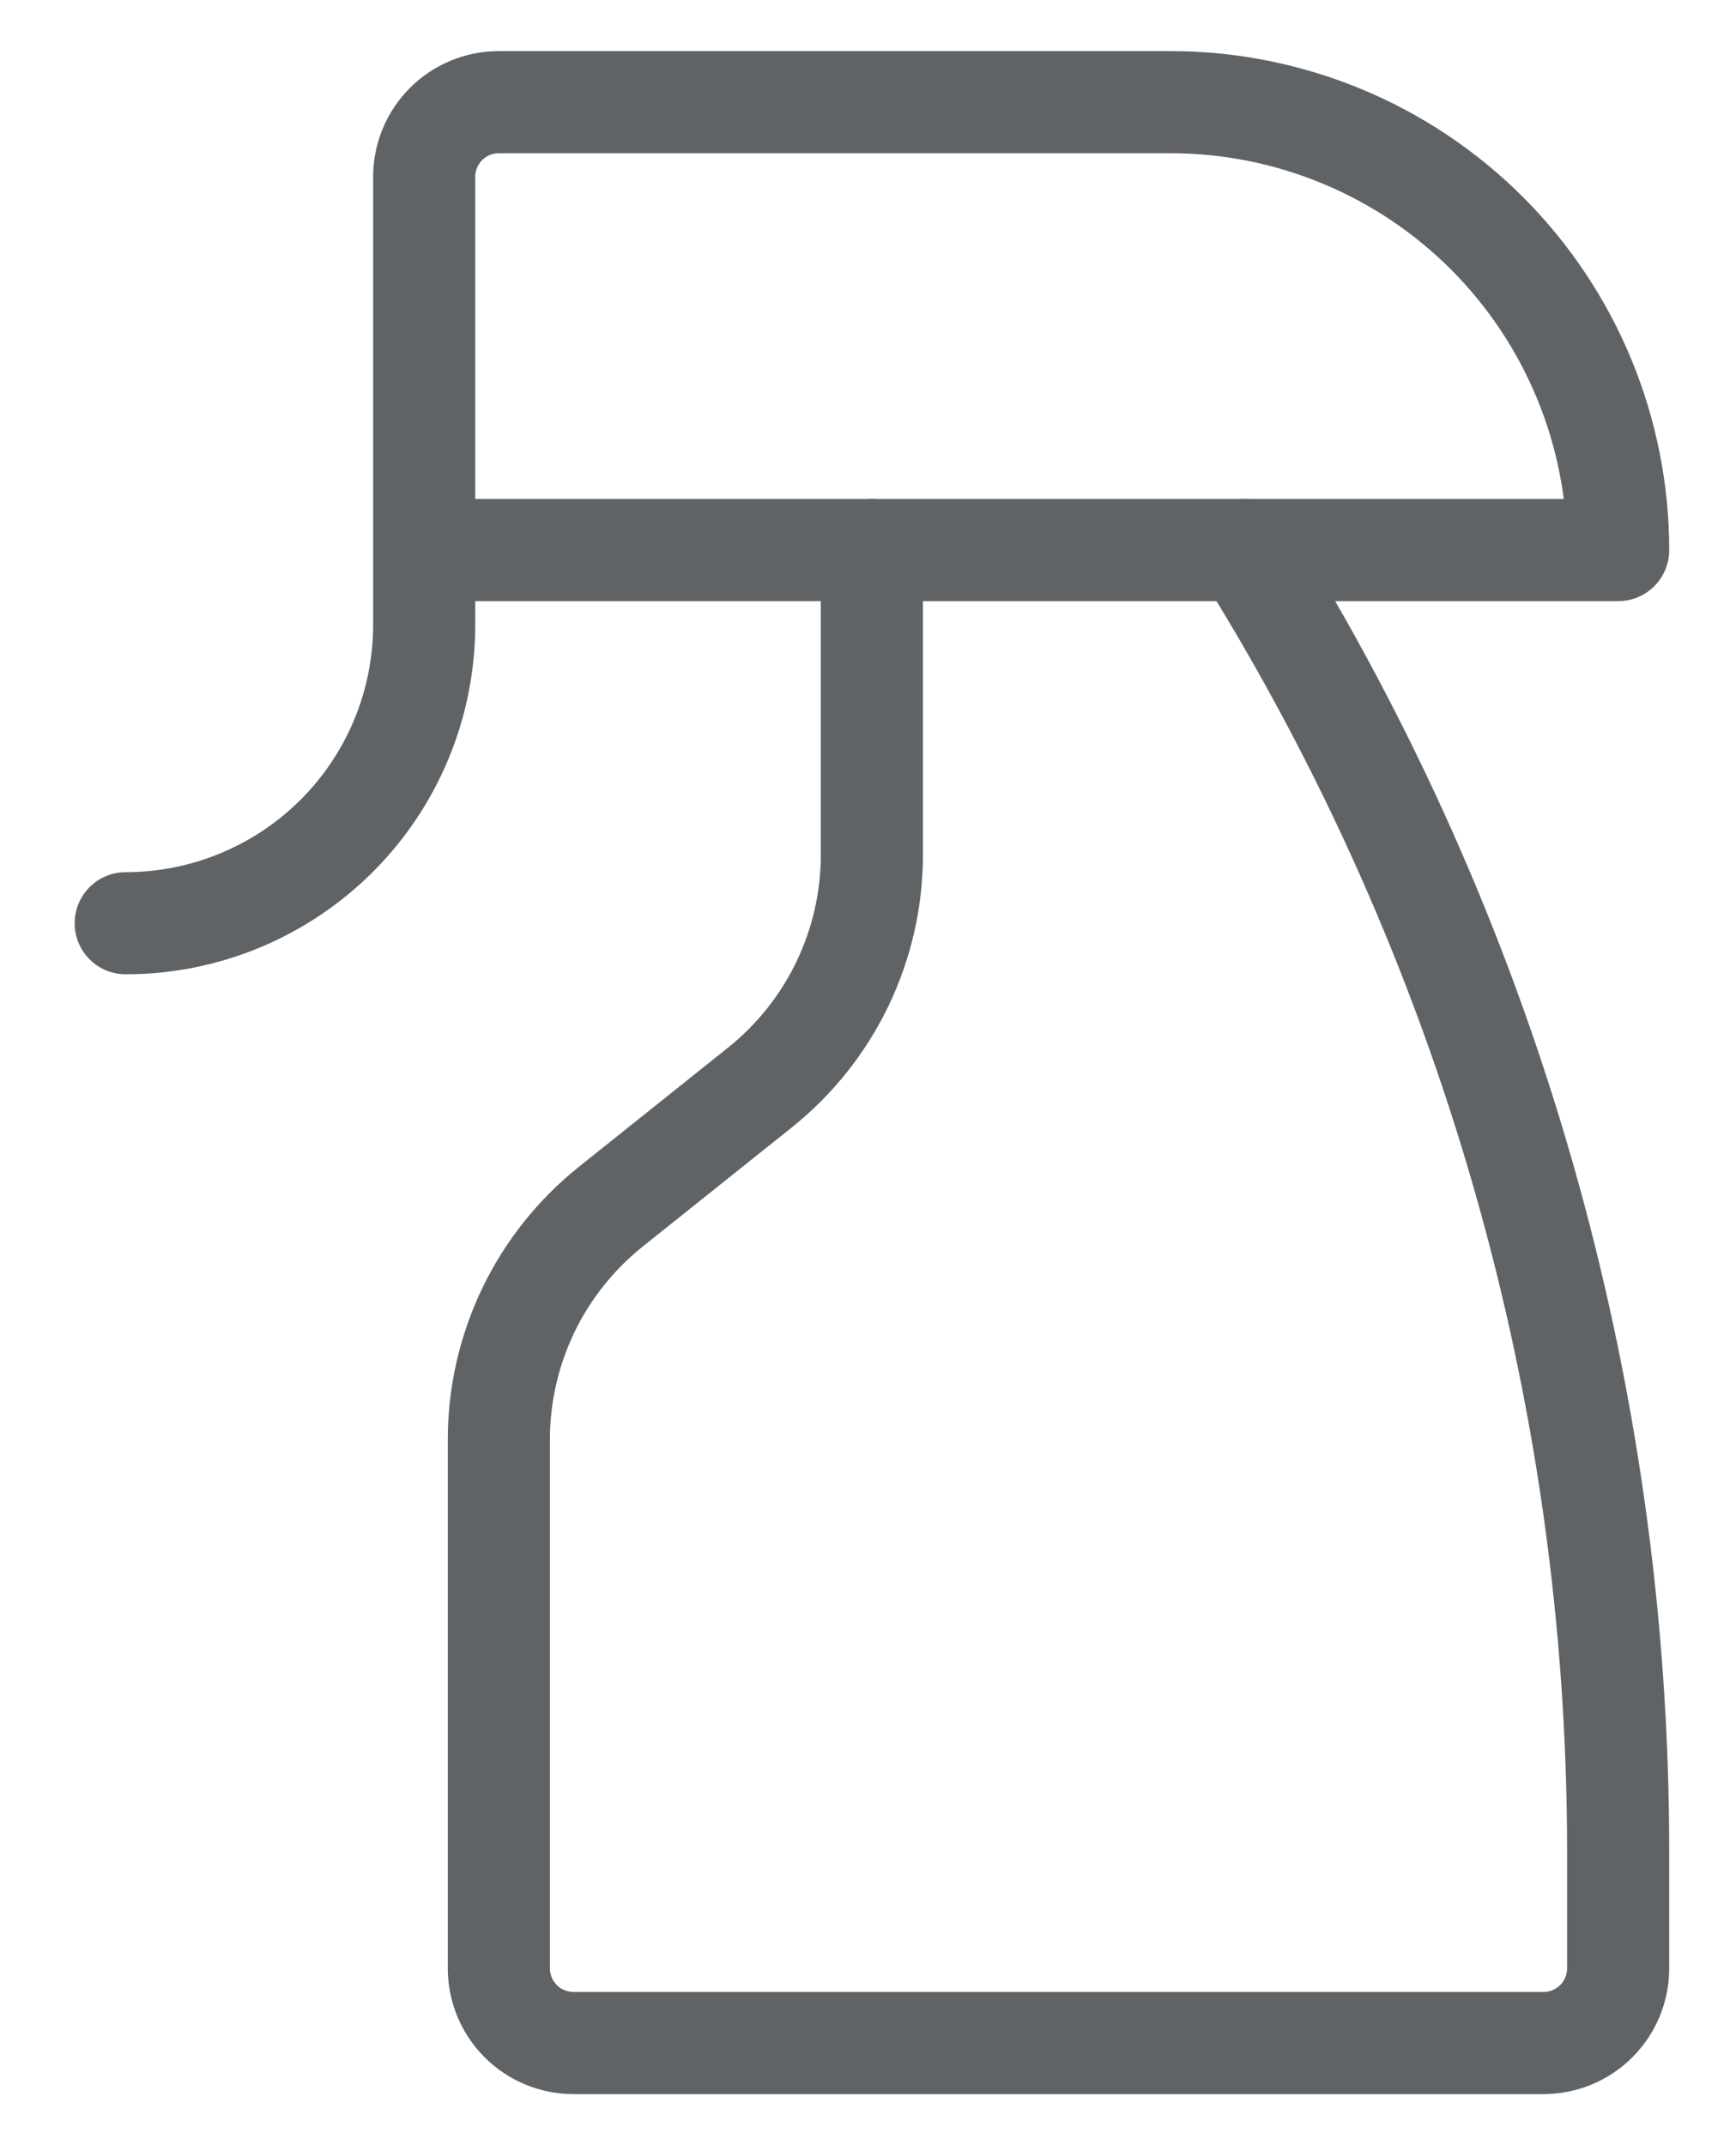
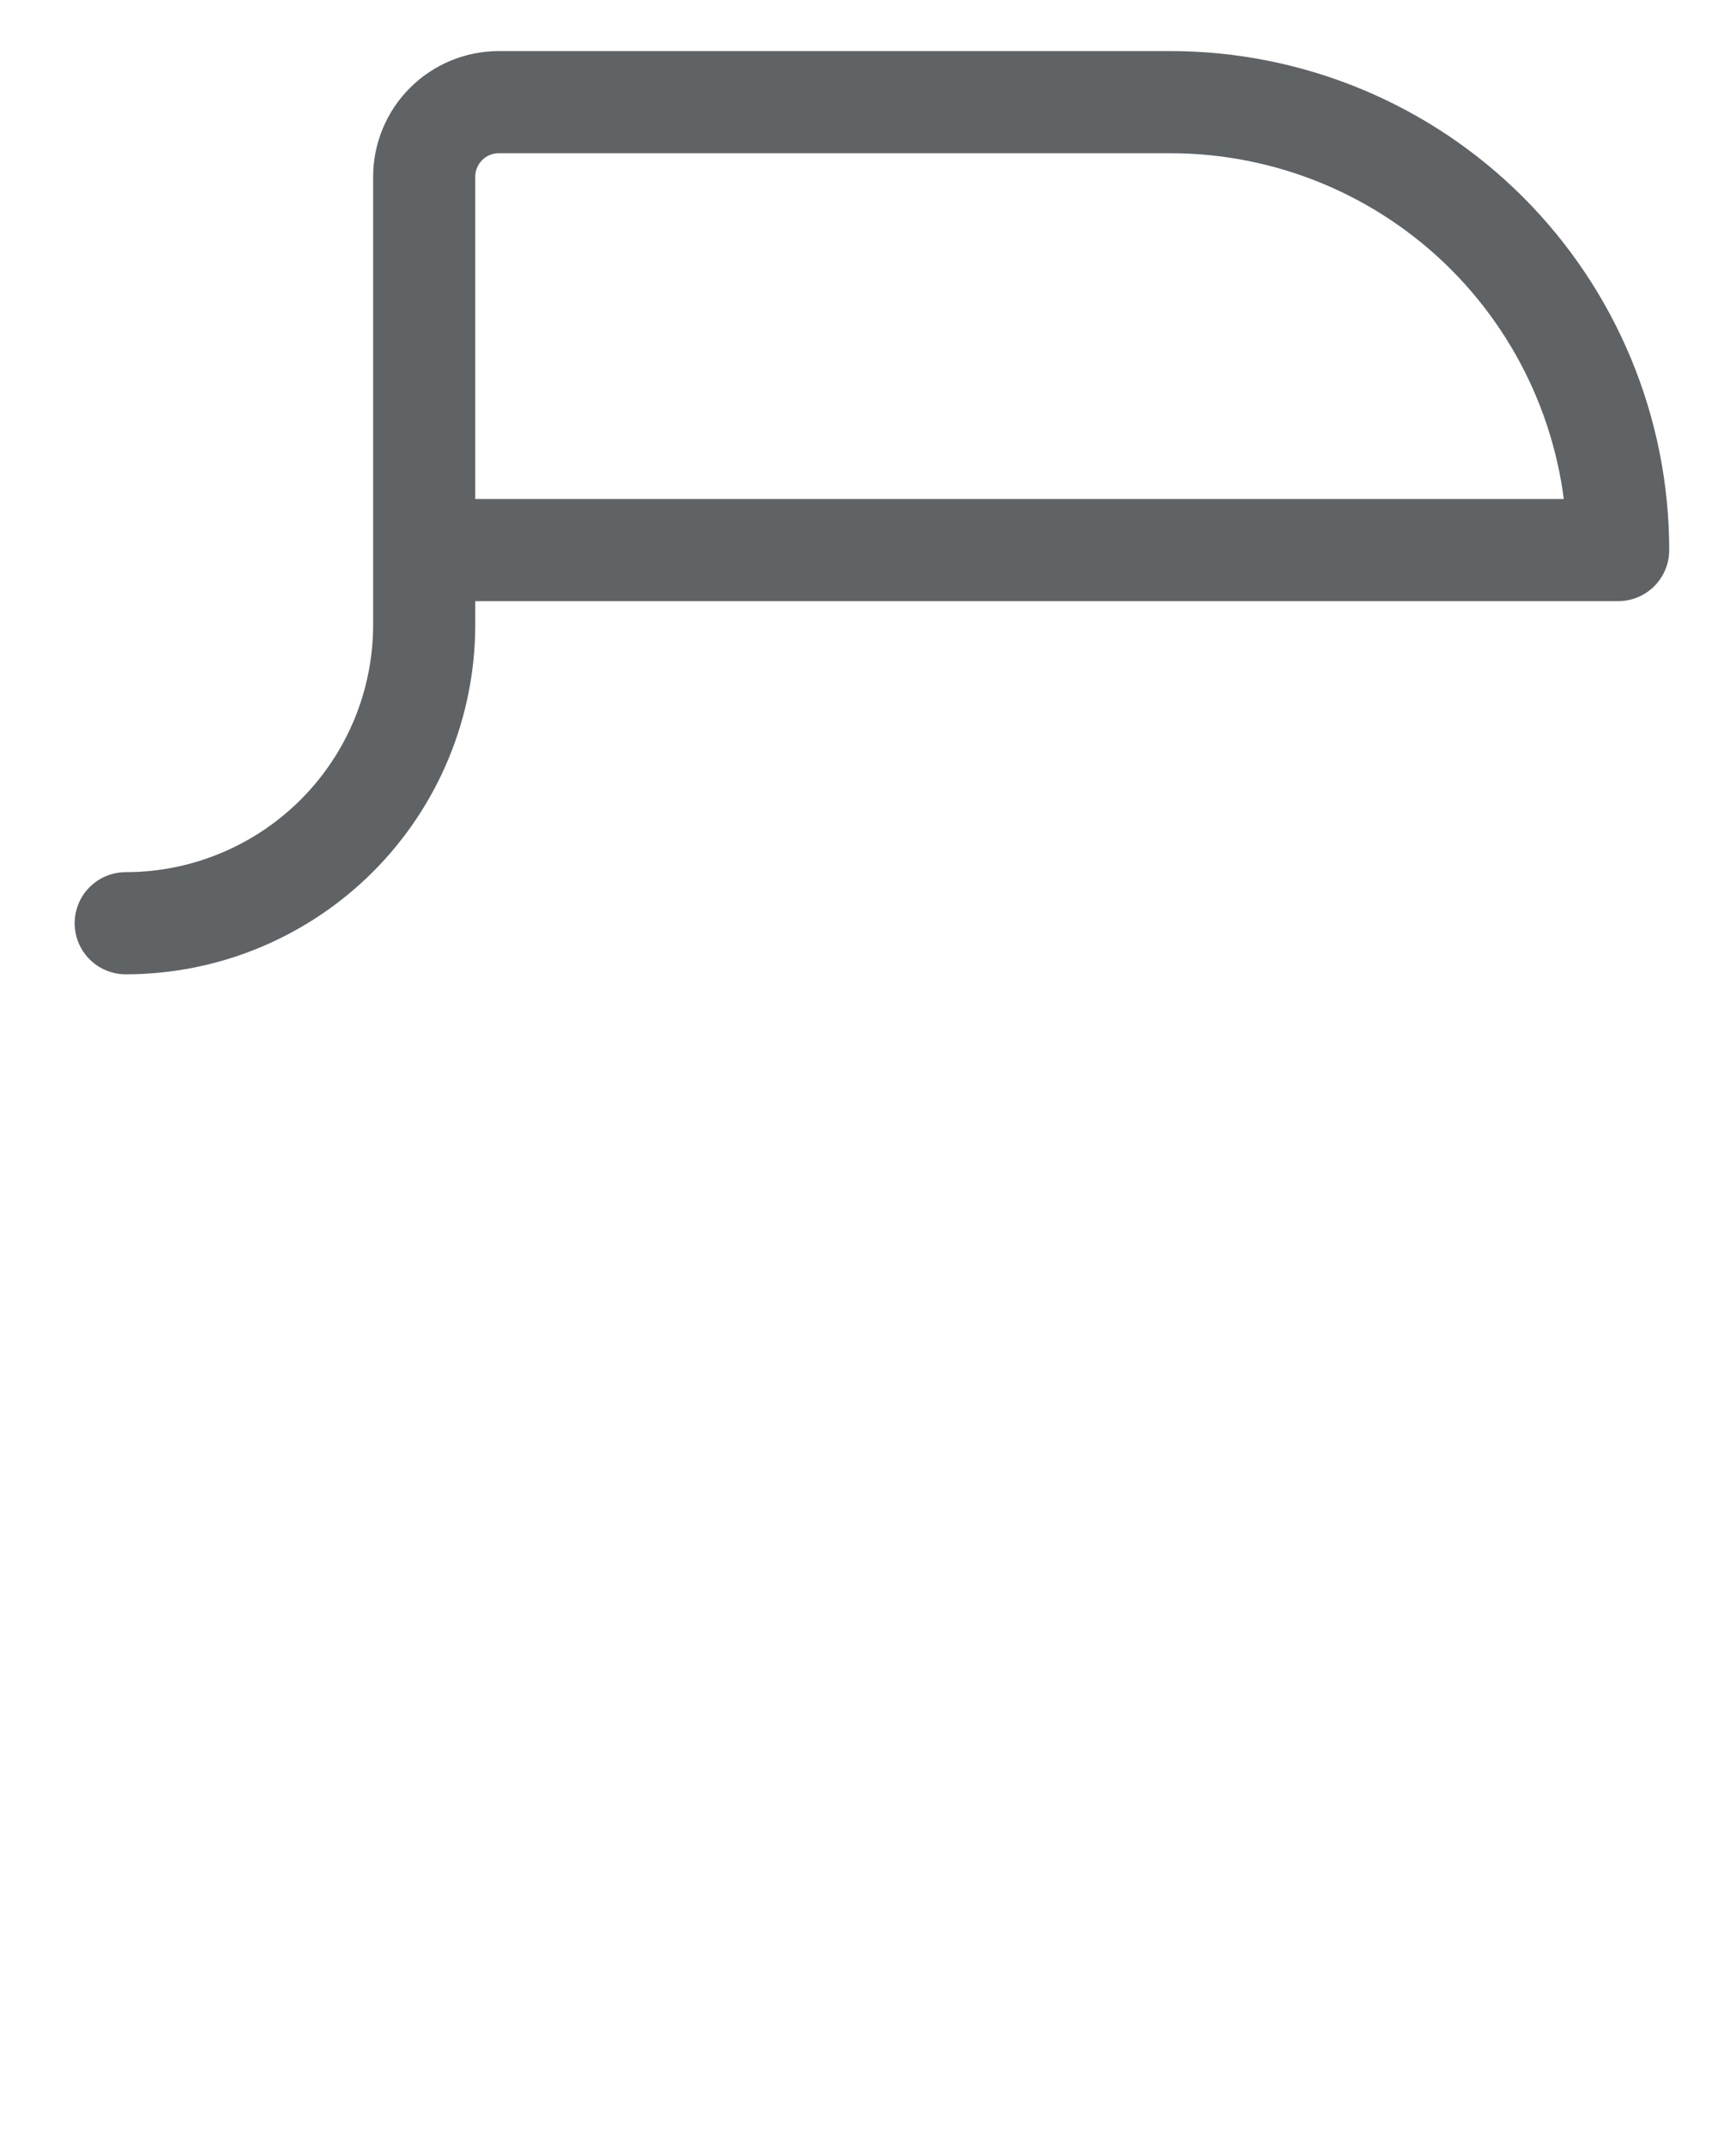
<svg xmlns="http://www.w3.org/2000/svg" width="17" height="21" viewBox="0 0 17 21" fill="none">
  <g id="Group 112">
    <path id="Vector" d="M4.154 5.385H15.846C15.846 4.222 15.384 3.107 14.562 2.284C13.74 1.462 12.624 1 11.461 1H4.885C4.691 1 4.505 1.077 4.368 1.214C4.231 1.351 4.154 1.537 4.154 1.731V6.115C4.154 6.891 3.846 7.634 3.298 8.182C2.749 8.73 2.006 9.038 1.231 9.038" stroke="#606366" stroke-linecap="round" stroke-linejoin="round" />
-     <path id="Vector_2" d="M12.192 5.385C14.58 9.205 15.846 13.619 15.846 18.125V19.269C15.846 19.463 15.769 19.649 15.632 19.786C15.495 19.923 15.309 20 15.115 20H5.615C5.421 20 5.236 19.923 5.099 19.786C4.962 19.649 4.885 19.463 4.885 19.269V14.097C4.884 13.659 4.983 13.226 5.172 12.83C5.362 12.435 5.638 12.088 5.981 11.813L7.442 10.646C7.785 10.372 8.061 10.024 8.251 9.629C8.44 9.234 8.539 8.801 8.538 8.362V5.385" stroke="#606366" stroke-linecap="round" stroke-linejoin="round" />
  </g>
</svg>